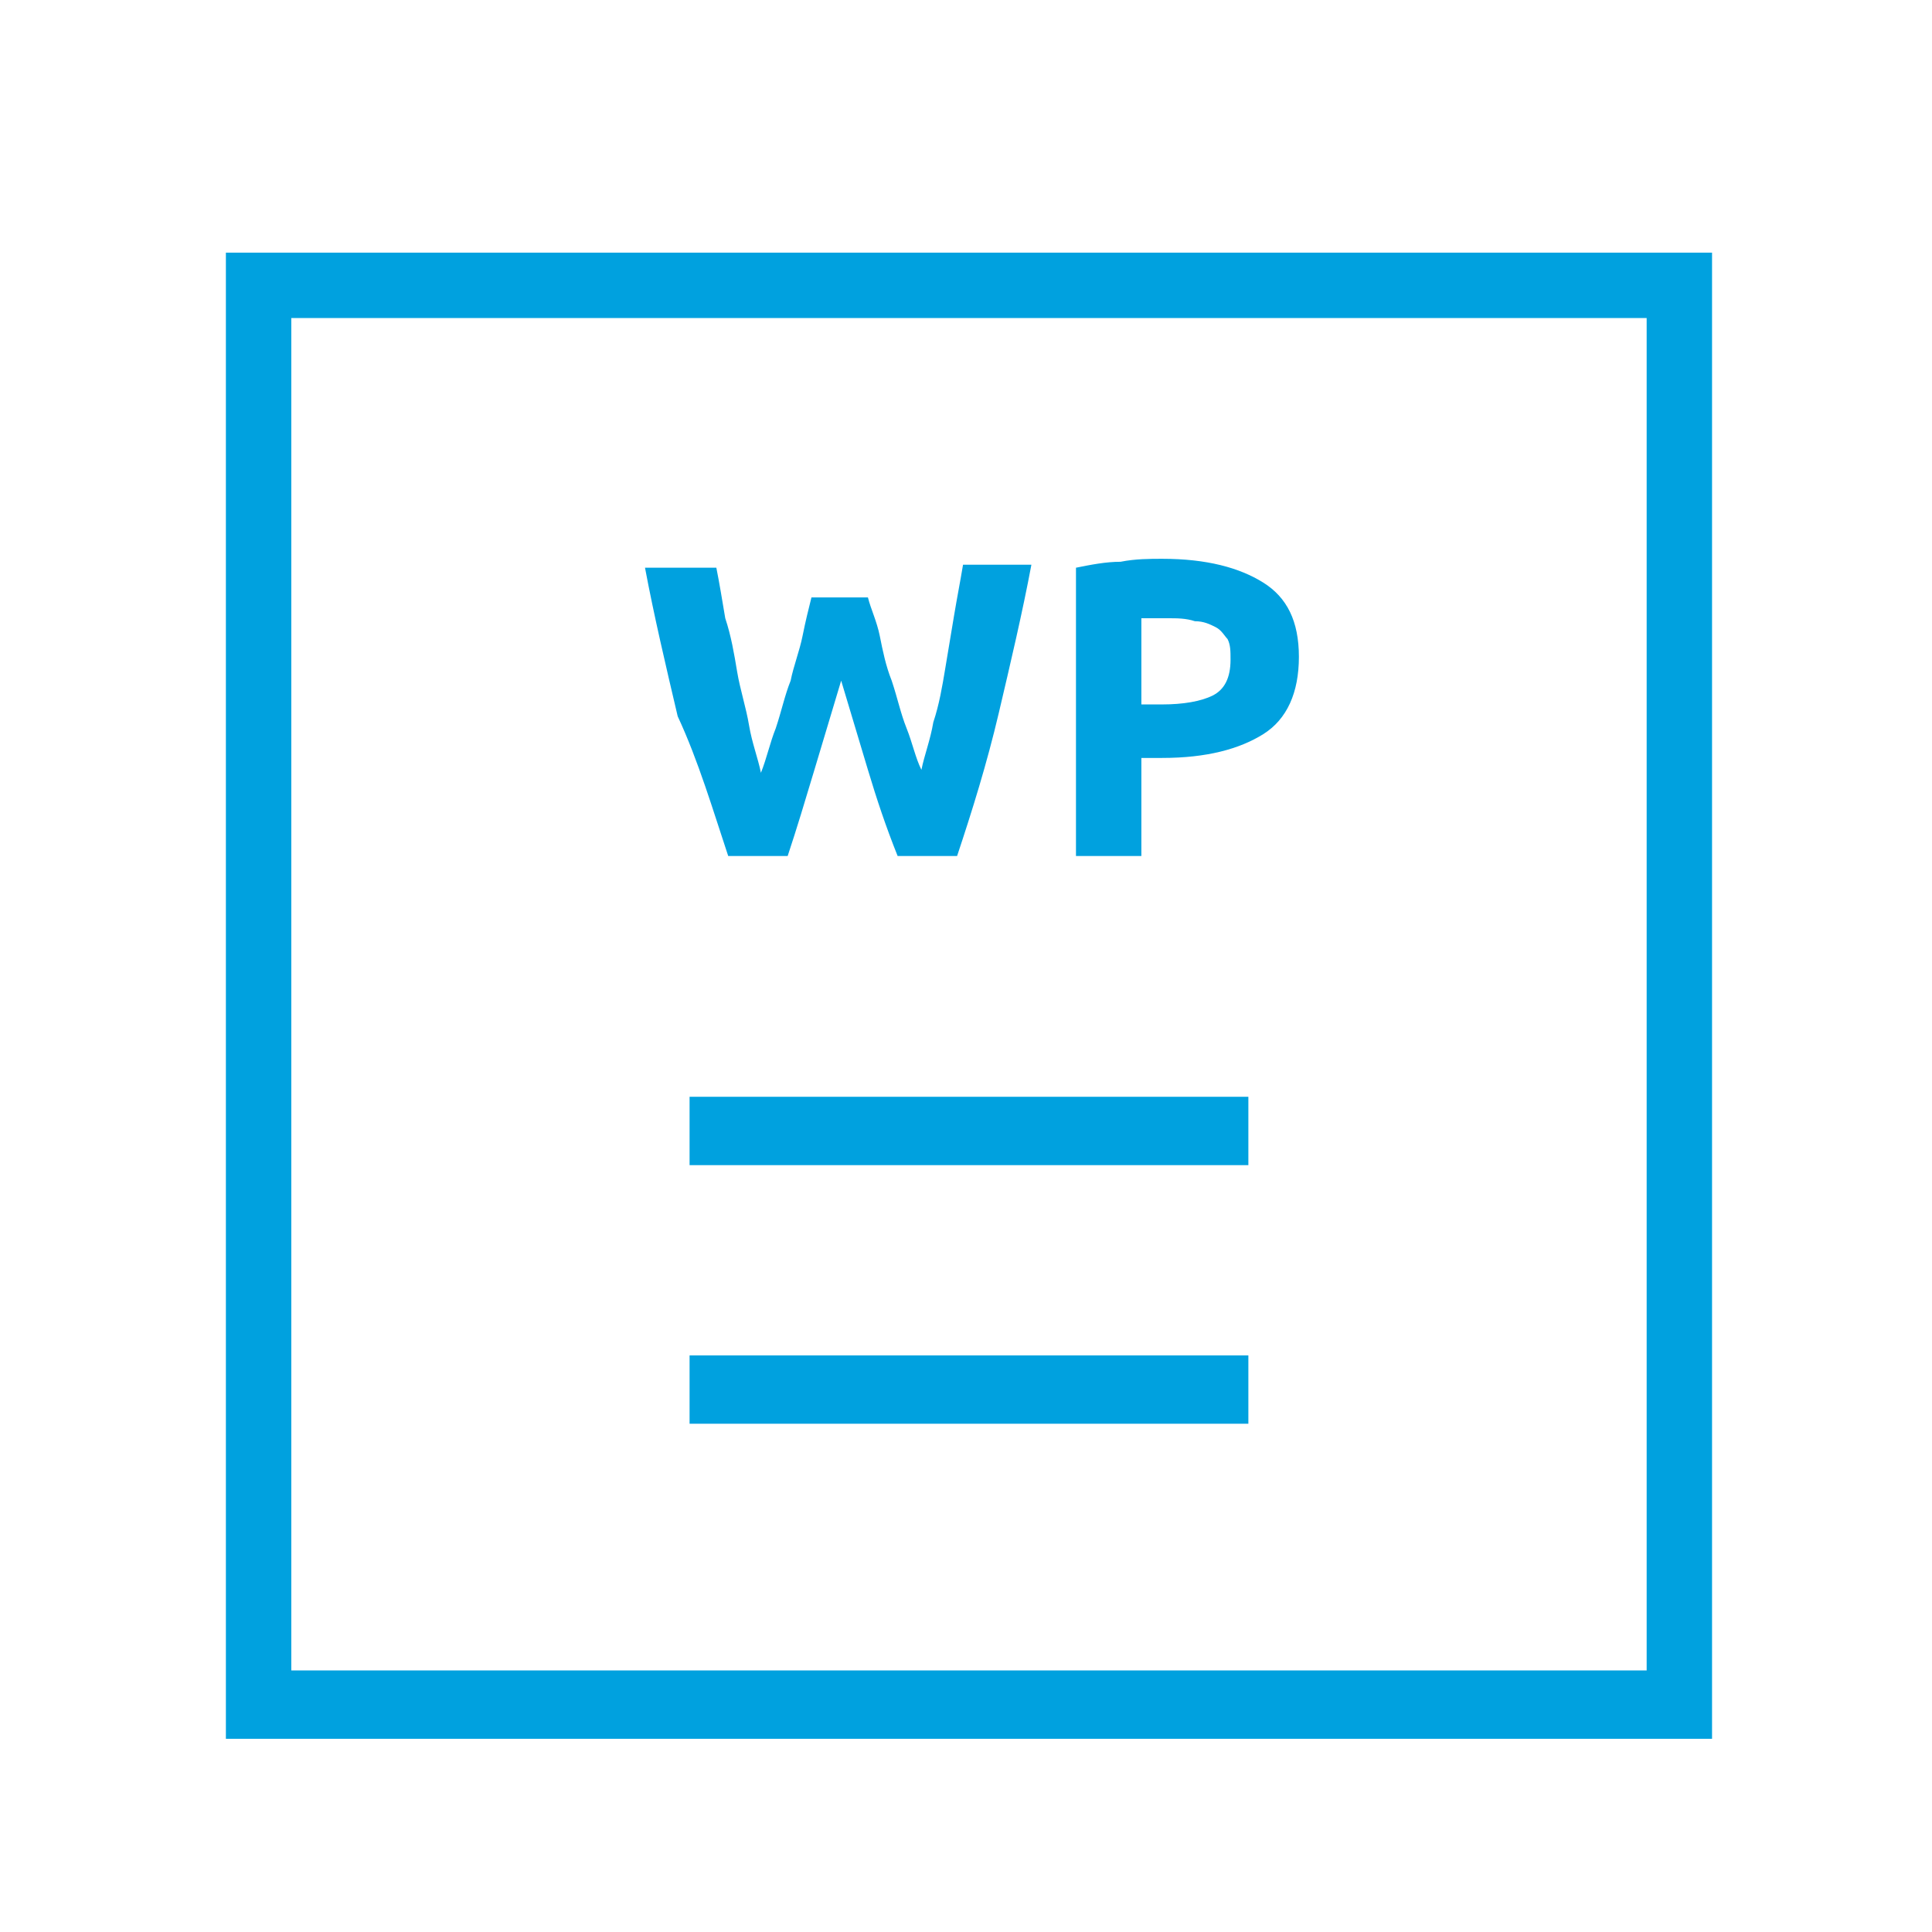
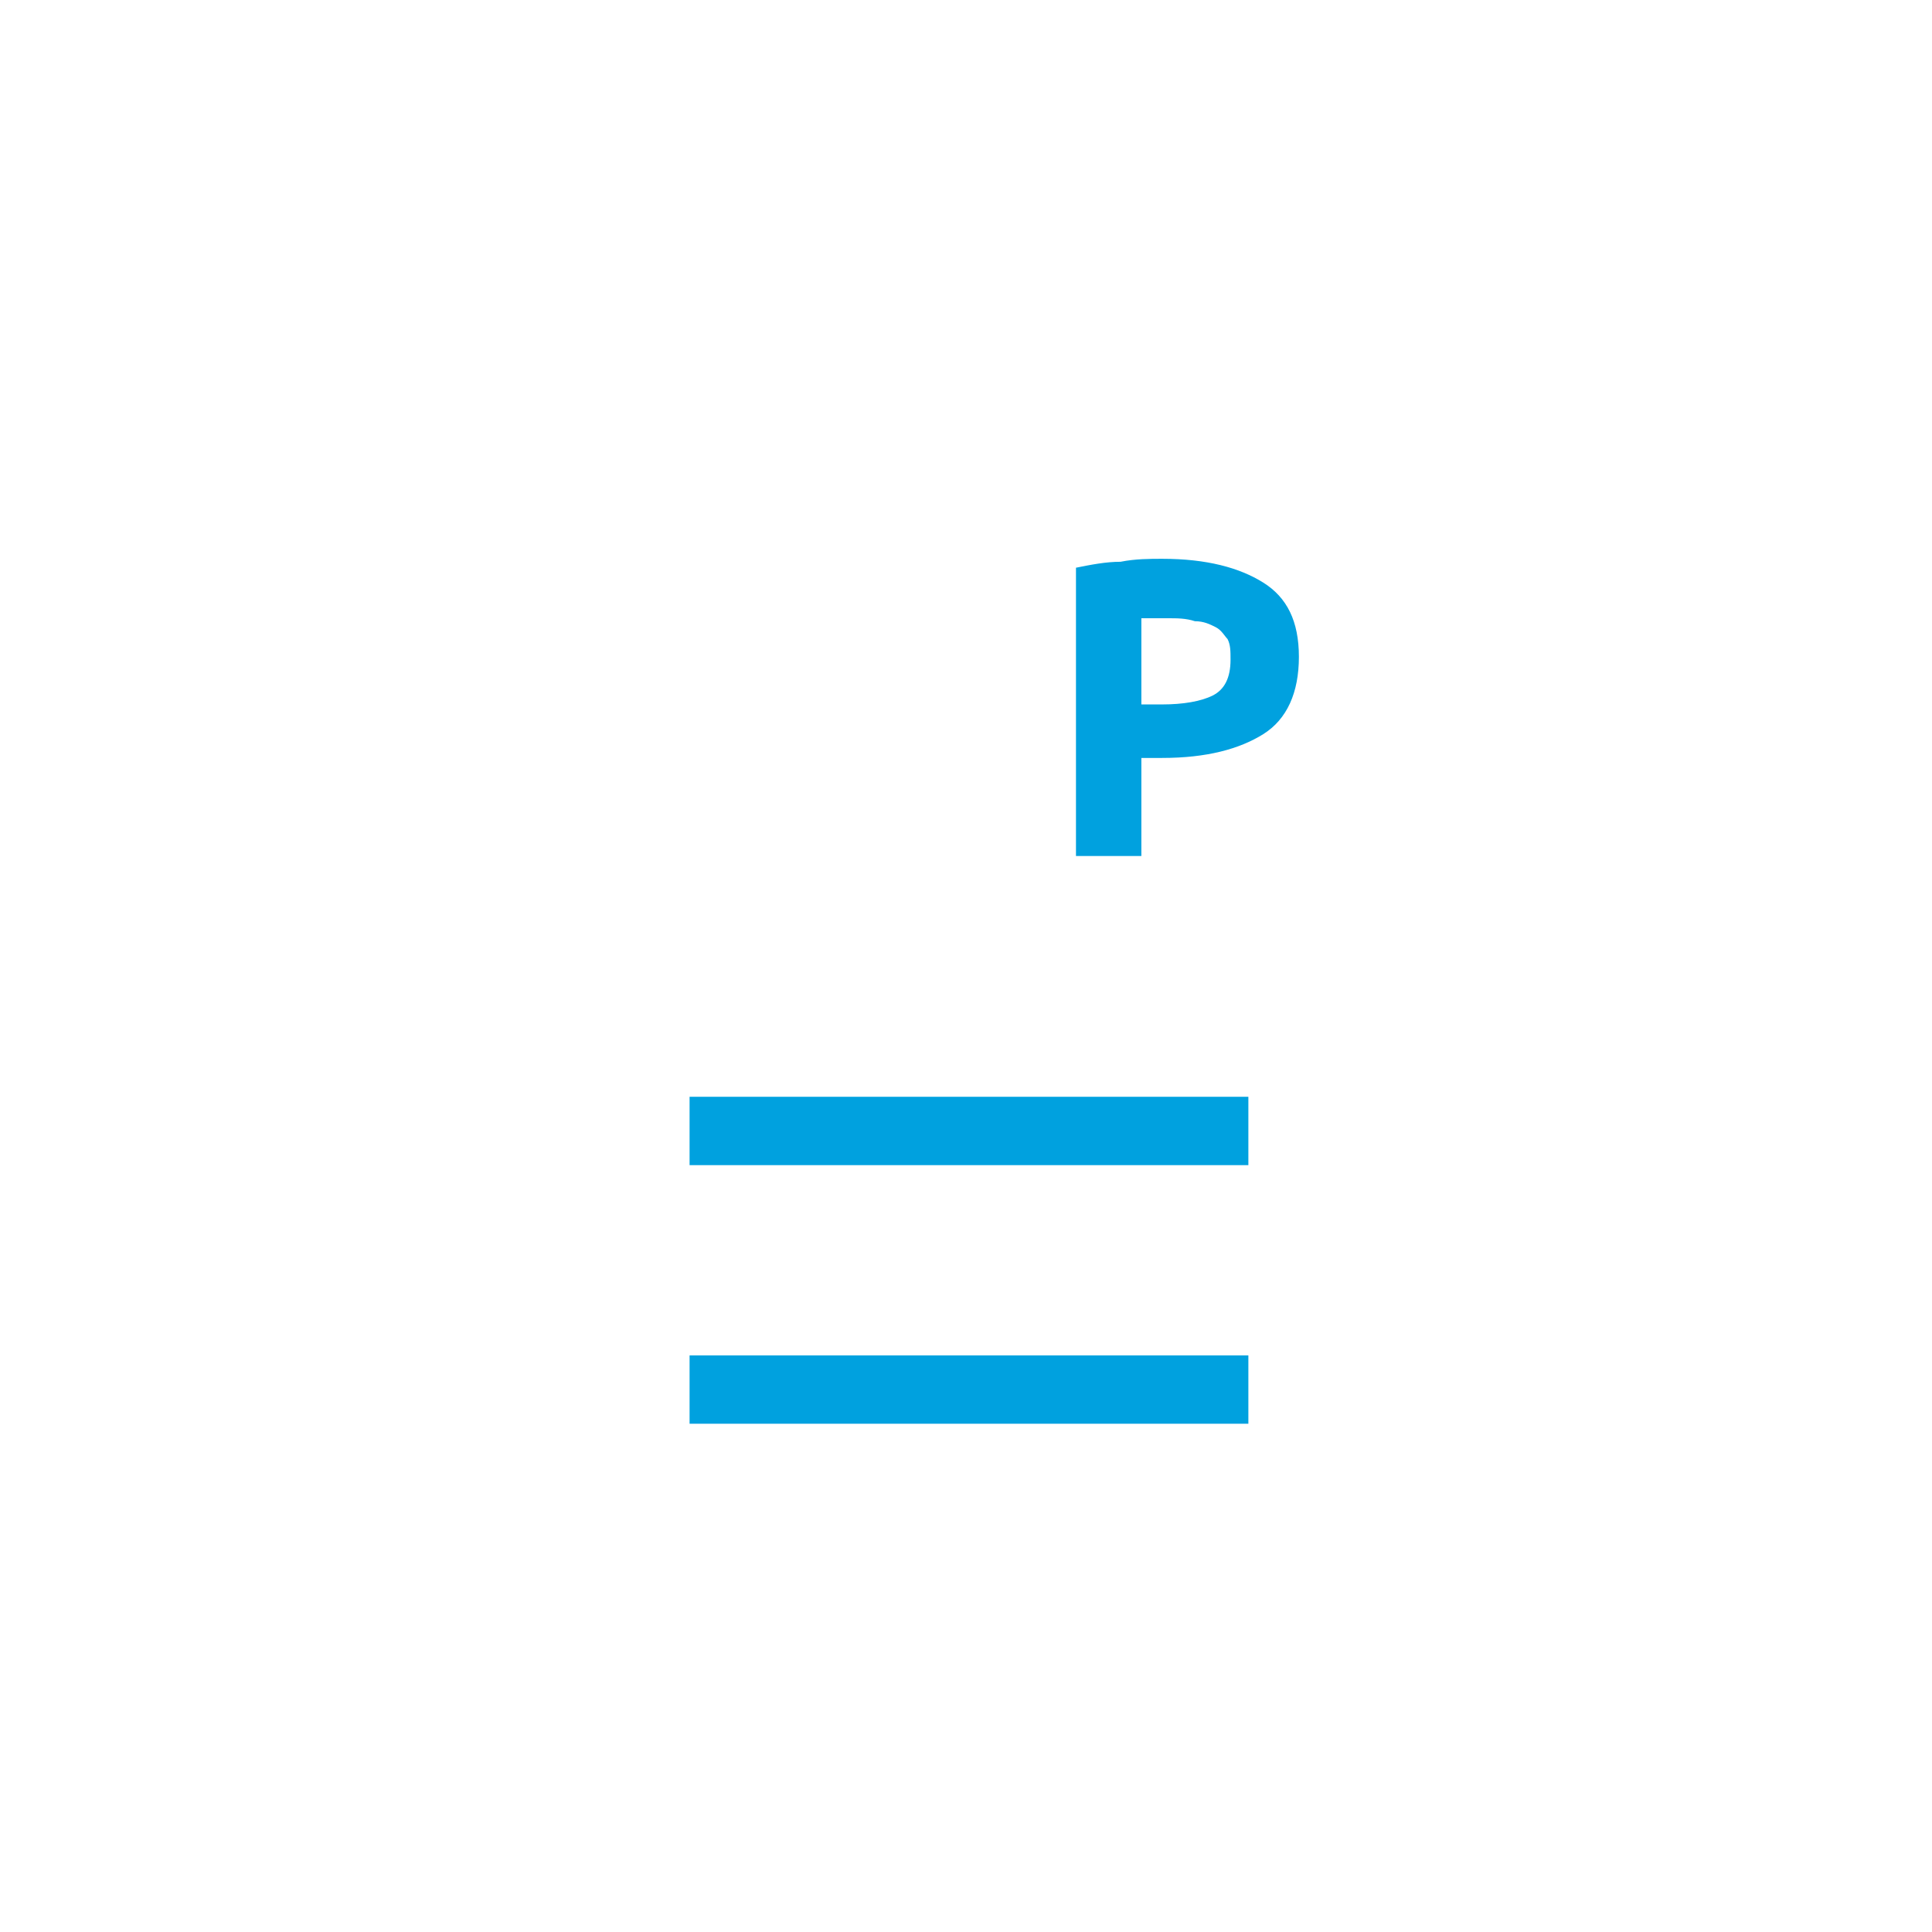
<svg xmlns="http://www.w3.org/2000/svg" version="1.1" id="Layer_1" x="0px" y="0px" width="65px" height="65px" viewBox="0 0 65 65" enable-background="new 0 0 65 65" xml:space="preserve">
  <g>
    <g>
-       <path fill="#00A1DF" d="M24.5,28.8h2c0.3-0.9,0.6-1.9,0.9-2.9c0.3-1,0.6-2,0.9-3c0.3,1,0.6,2,0.9,3c0.3,1,0.6,1.9,1,2.9h2    c0.5-1.5,1-3.1,1.4-4.8c0.4-1.7,0.8-3.4,1.1-5h-2.3c-0.1,0.6-0.2,1.1-0.3,1.7c-0.1,0.6-0.2,1.2-0.3,1.8c-0.1,0.6-0.2,1.2-0.4,1.8    c-0.1,0.6-0.3,1.1-0.4,1.6c-0.2-0.4-0.3-0.9-0.5-1.4c-0.2-0.5-0.3-1-0.5-1.6c-0.2-0.5-0.3-1-0.4-1.5c-0.1-0.5-0.3-0.9-0.4-1.3    h-1.9c-0.1,0.4-0.2,0.8-0.3,1.3c-0.1,0.5-0.3,1-0.4,1.5c-0.2,0.5-0.3,1-0.5,1.6c-0.2,0.5-0.3,1-0.5,1.5c-0.1-0.5-0.3-1-0.4-1.6    c-0.1-0.6-0.3-1.2-0.4-1.8c-0.1-0.6-0.2-1.2-0.4-1.8c-0.1-0.6-0.2-1.2-0.3-1.7h-2.4c0.3,1.6,0.7,3.3,1.1,5    C23.5,25.6,24,27.3,24.5,28.8z" />
      <path fill="#00A1DF" d="M38.4,25.5h0.7c1.5,0,2.6-0.3,3.4-0.8c0.8-0.5,1.2-1.4,1.2-2.6c0-1.2-0.4-2-1.2-2.5    c-0.8-0.5-1.9-0.8-3.4-0.8c-0.4,0-0.9,0-1.4,0.1c-0.5,0-1,0.1-1.5,0.2v9.7h2.2V25.5z M38.4,20.8c0.1,0,0.2,0,0.4,0    c0.2,0,0.3,0,0.5,0c0.3,0,0.6,0,0.9,0.1c0.3,0,0.5,0.1,0.7,0.2c0.2,0.1,0.3,0.3,0.4,0.4c0.1,0.2,0.1,0.4,0.1,0.7    c0,0.6-0.2,1-0.6,1.2c-0.4,0.2-1,0.3-1.7,0.3h-0.7V20.8z" />
    </g>
    <g>
-       <path fill="#00A1DF" d="M57.6,58.5h-50v-50h50V58.5z M9.8,56.2h45.6V10.7H9.8V56.2z" />
      <rect x="23.2" y="45.6" fill="#00A1DF" width="18.8" height="2.3" />
      <rect x="23.2" y="36.9" fill="#00A1DF" width="18.8" height="2.3" />
    </g>
  </g>
</svg>